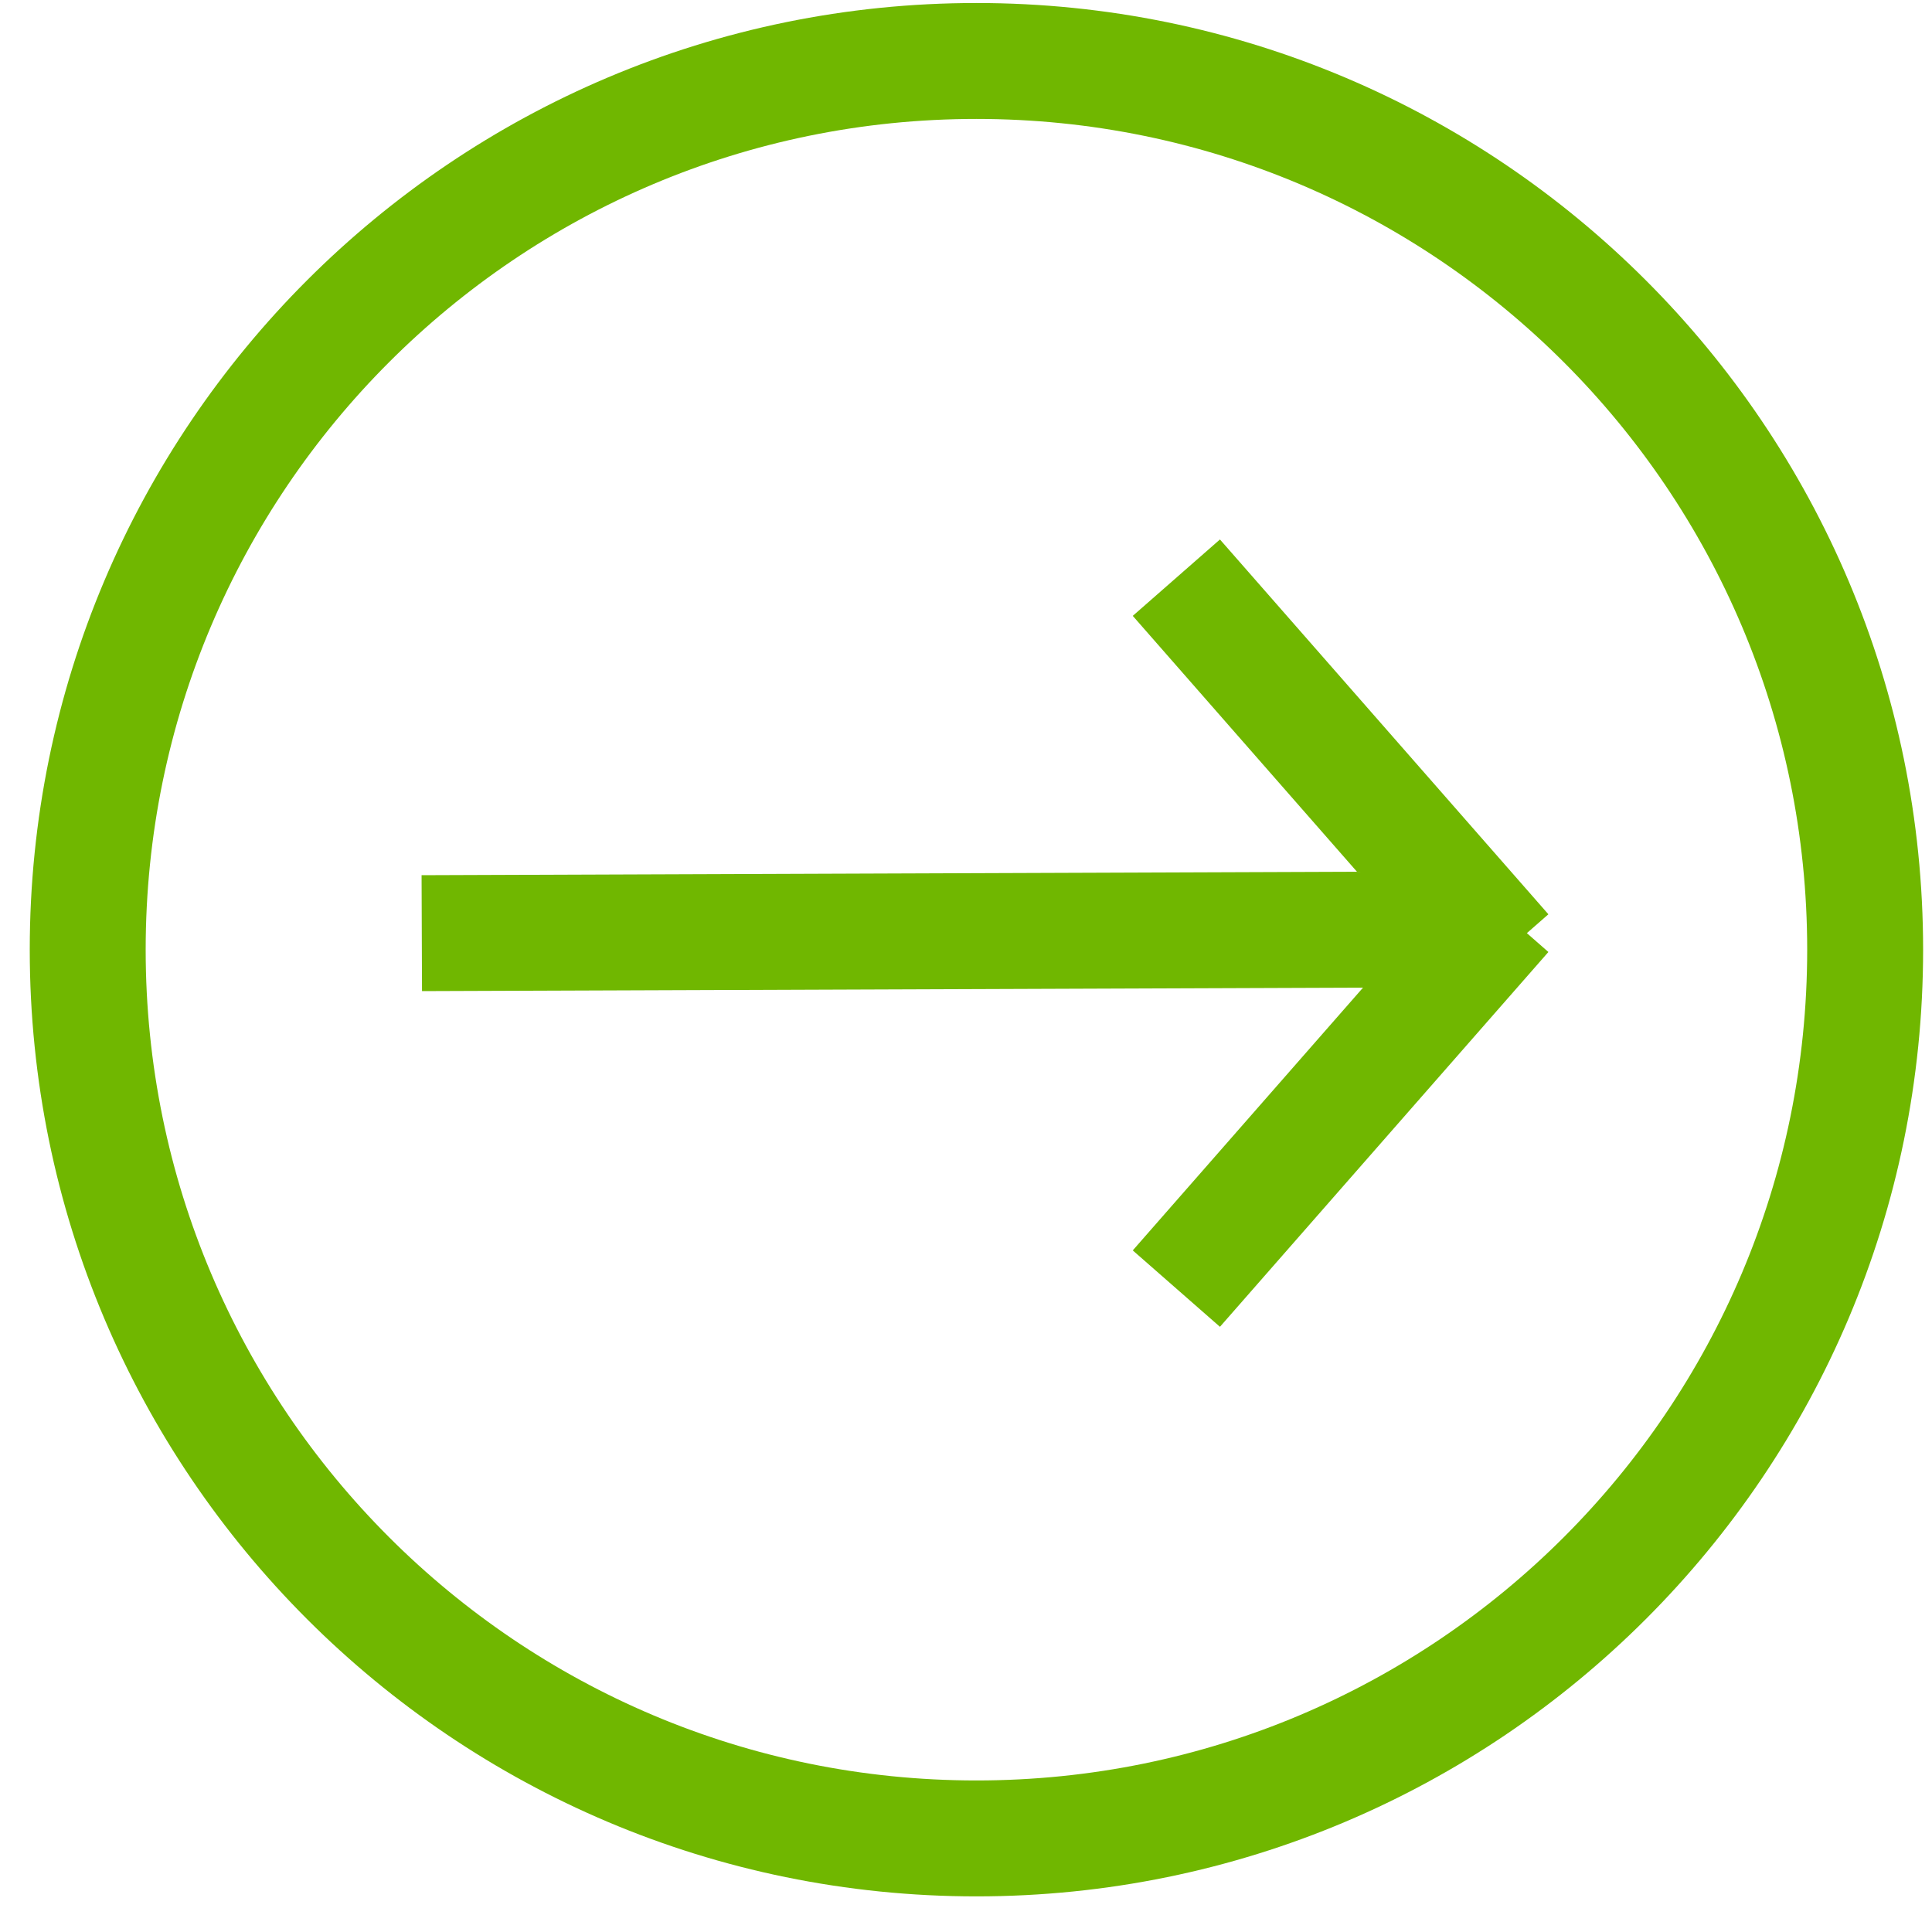
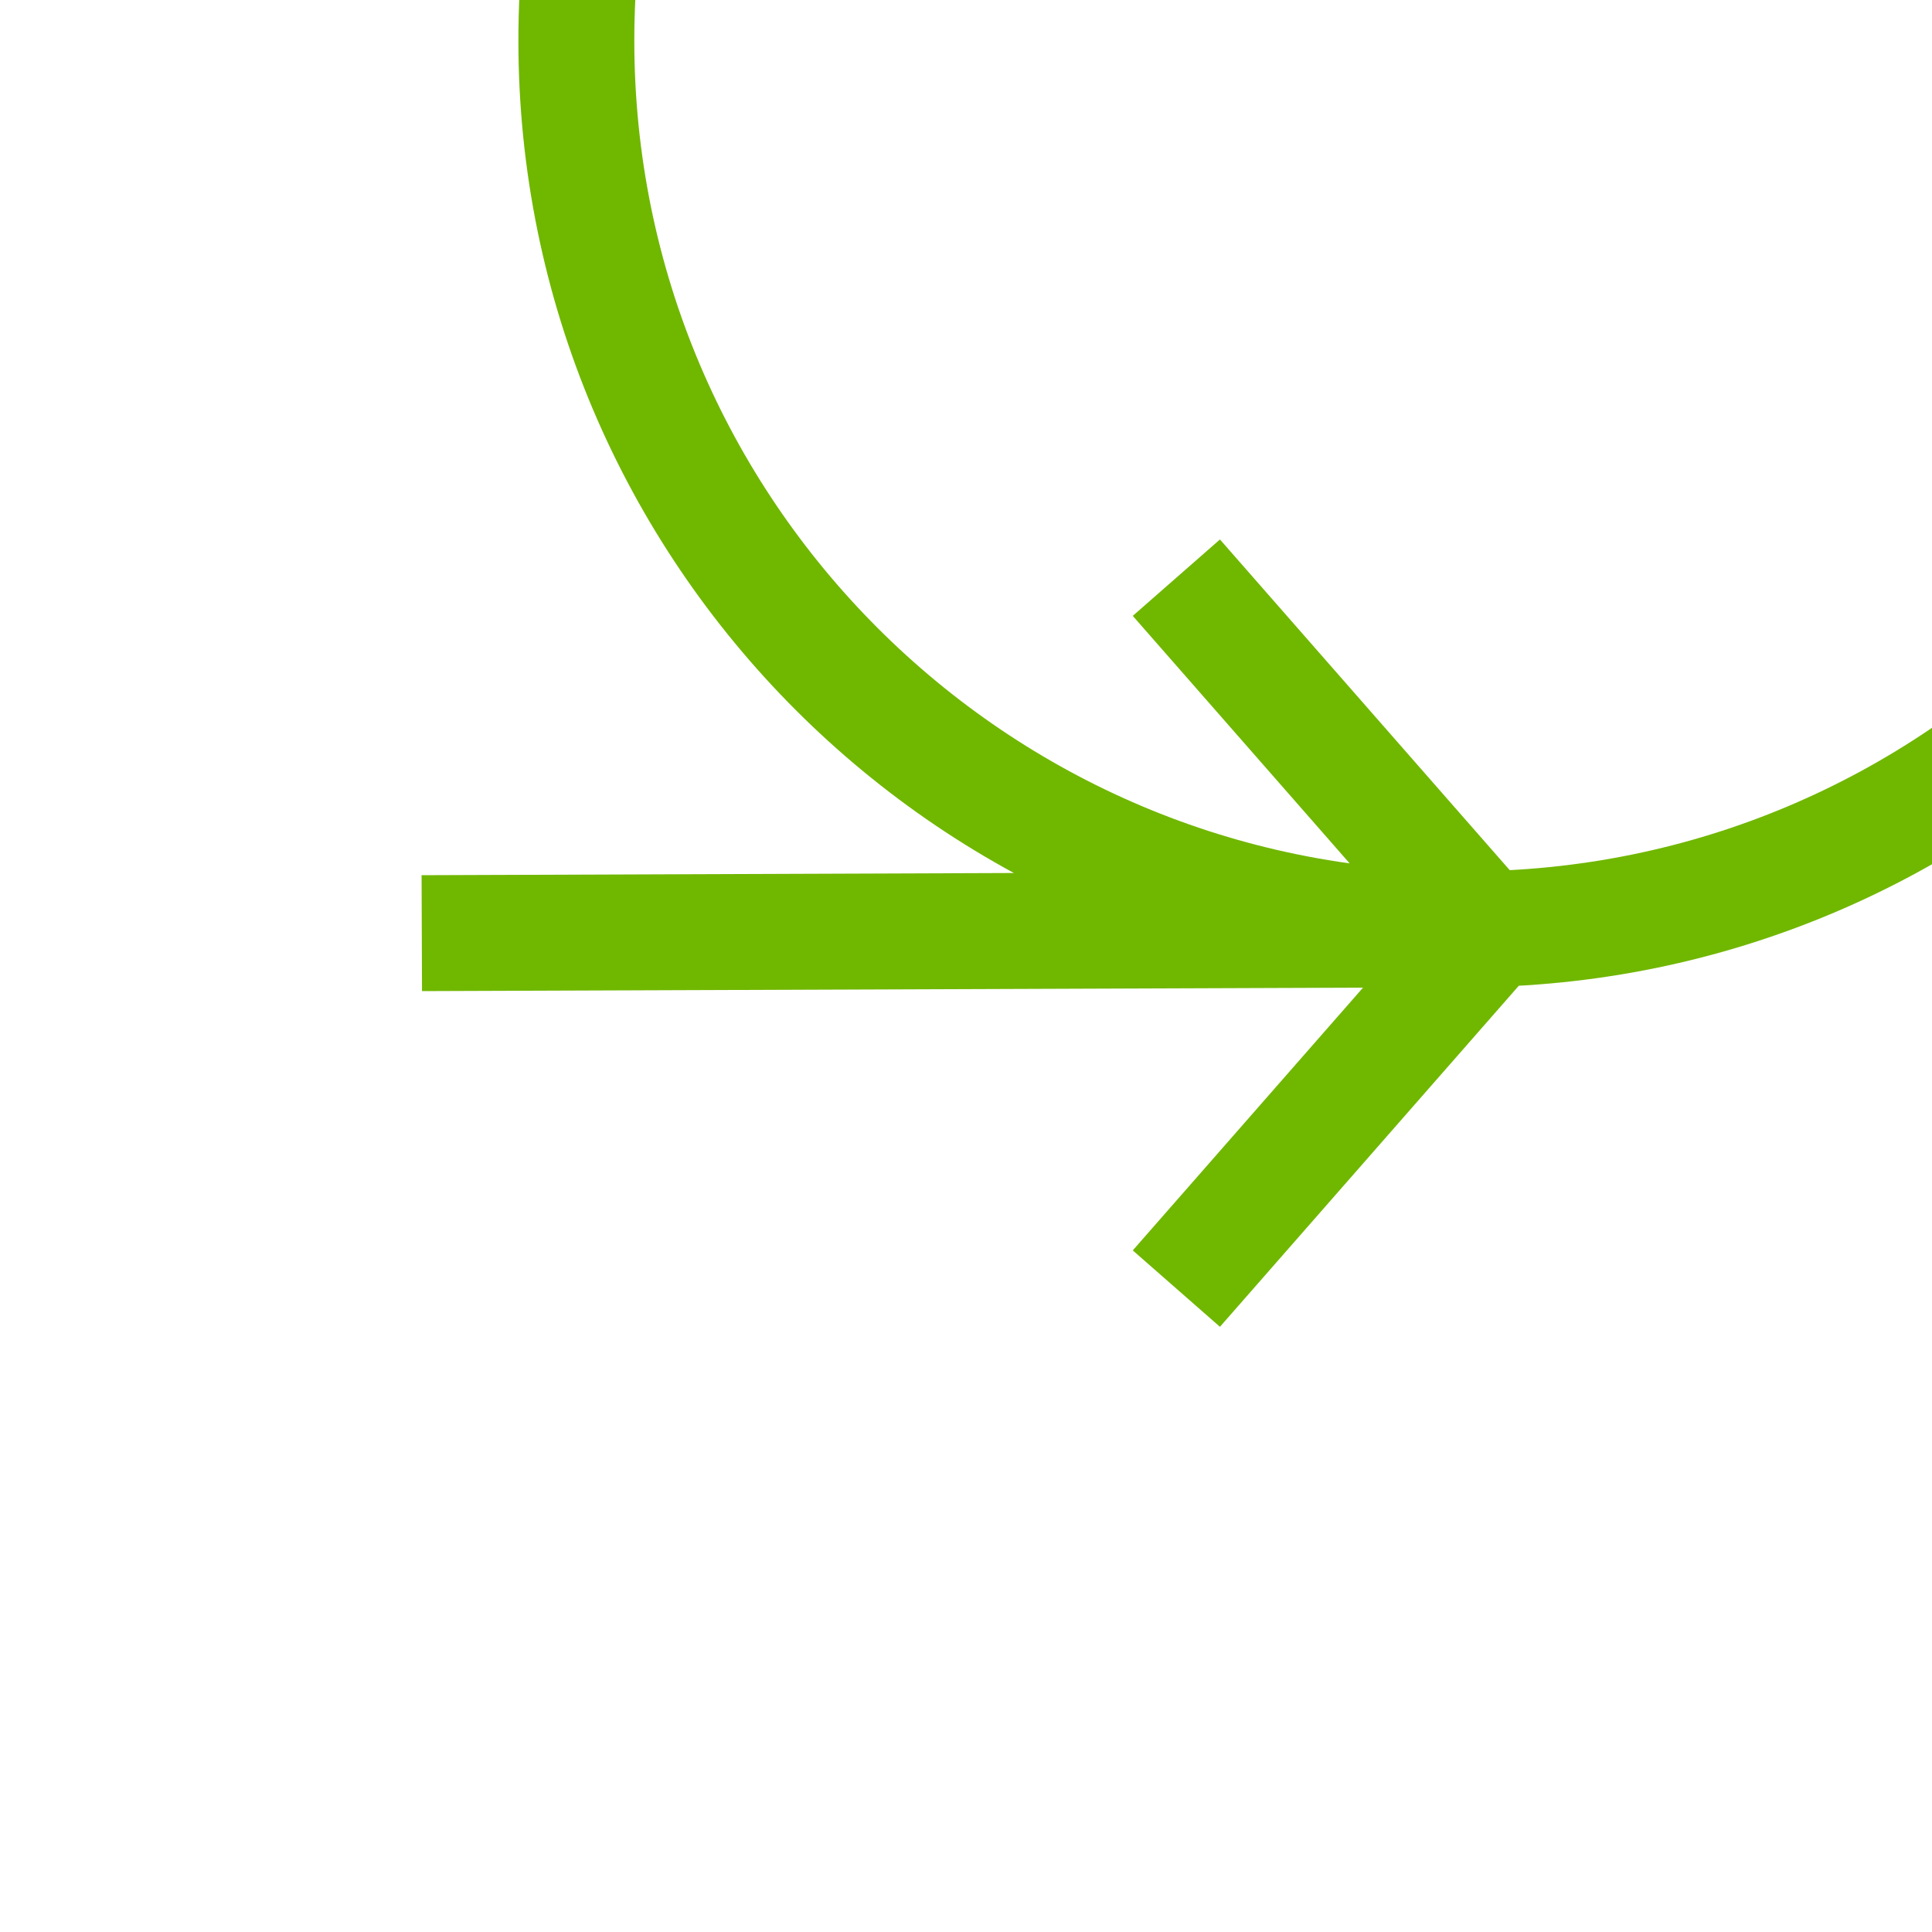
<svg xmlns="http://www.w3.org/2000/svg" width="50" height="50" fill="none">
-   <path stroke="#70B700" stroke-width="3" d="m30.444 14.95 8.5 9.7M30.444 33.349l8.5-9.7M10.916 24.15l27-.1M25.27 47.578c12.703 0 23-10.297 23-23 0-12.702-10.297-23-23-23-12.702 0-23 10.298-23 23 0 12.703 10.298 23 23 23Z" />
+   <path stroke="#70B700" stroke-width="3" d="m30.444 14.95 8.5 9.7M30.444 33.349l8.5-9.7M10.916 24.15l27-.1c12.703 0 23-10.297 23-23 0-12.702-10.297-23-23-23-12.702 0-23 10.298-23 23 0 12.703 10.298 23 23 23Z" />
</svg>